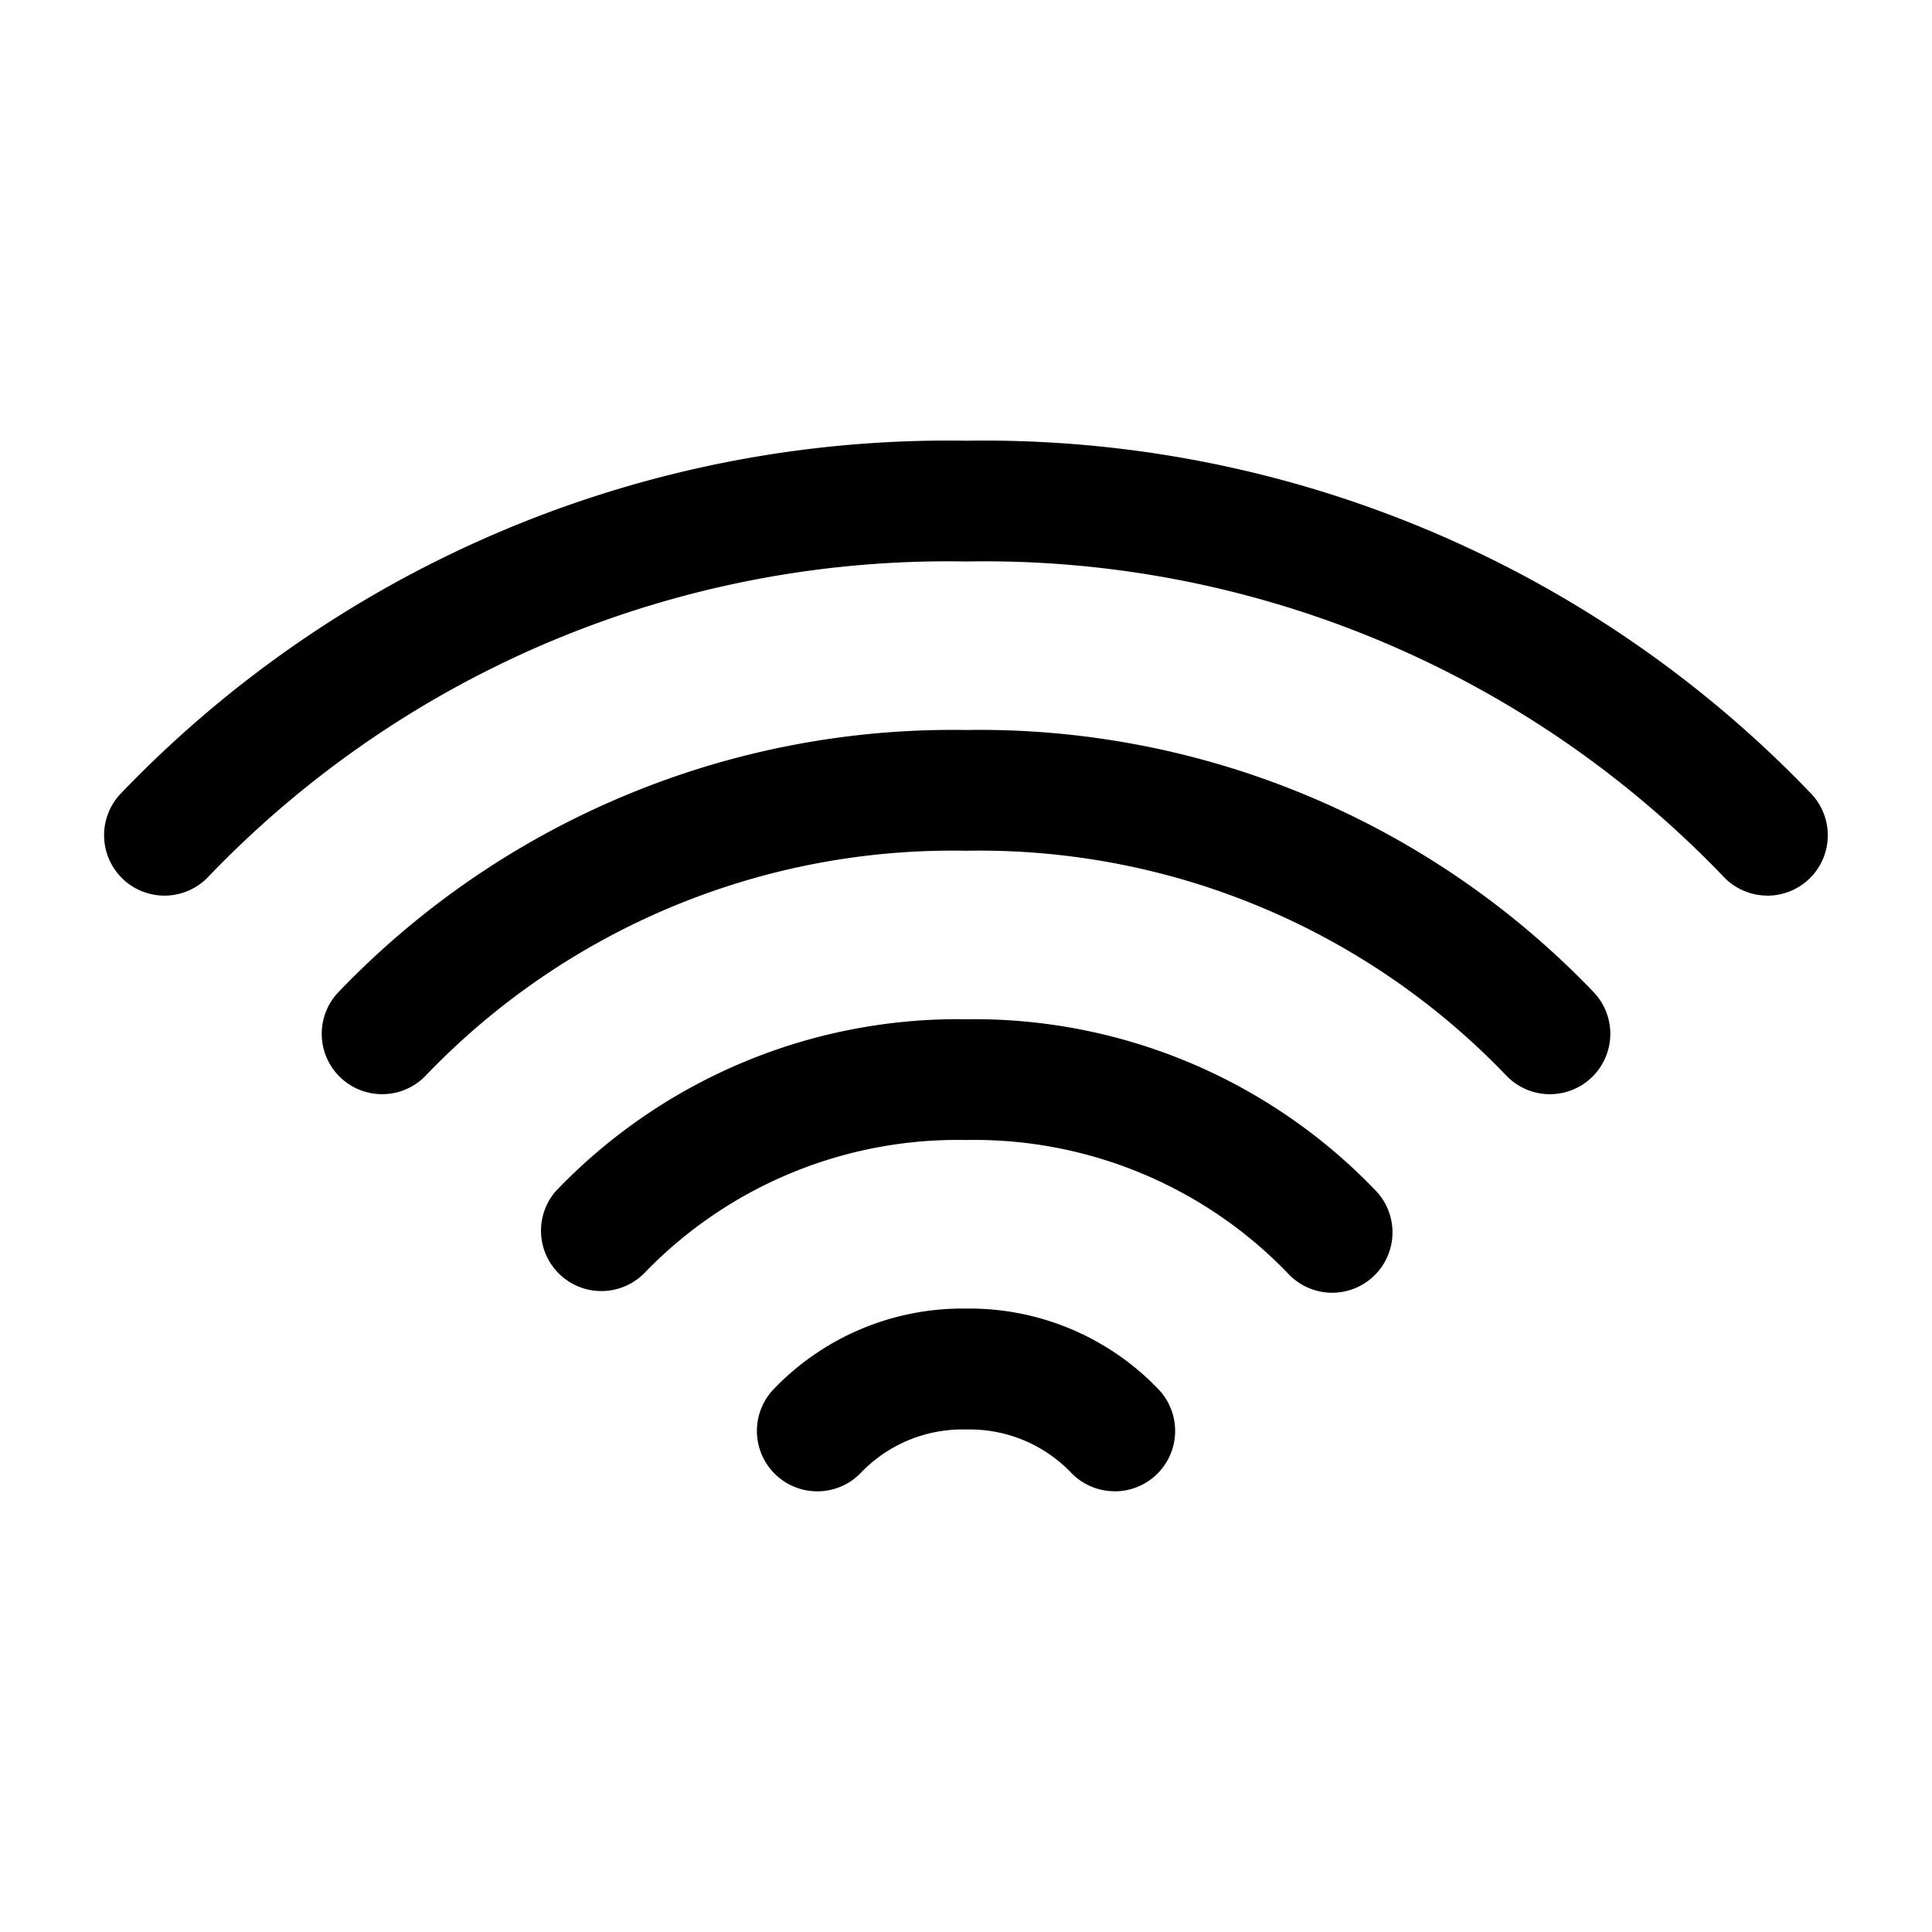
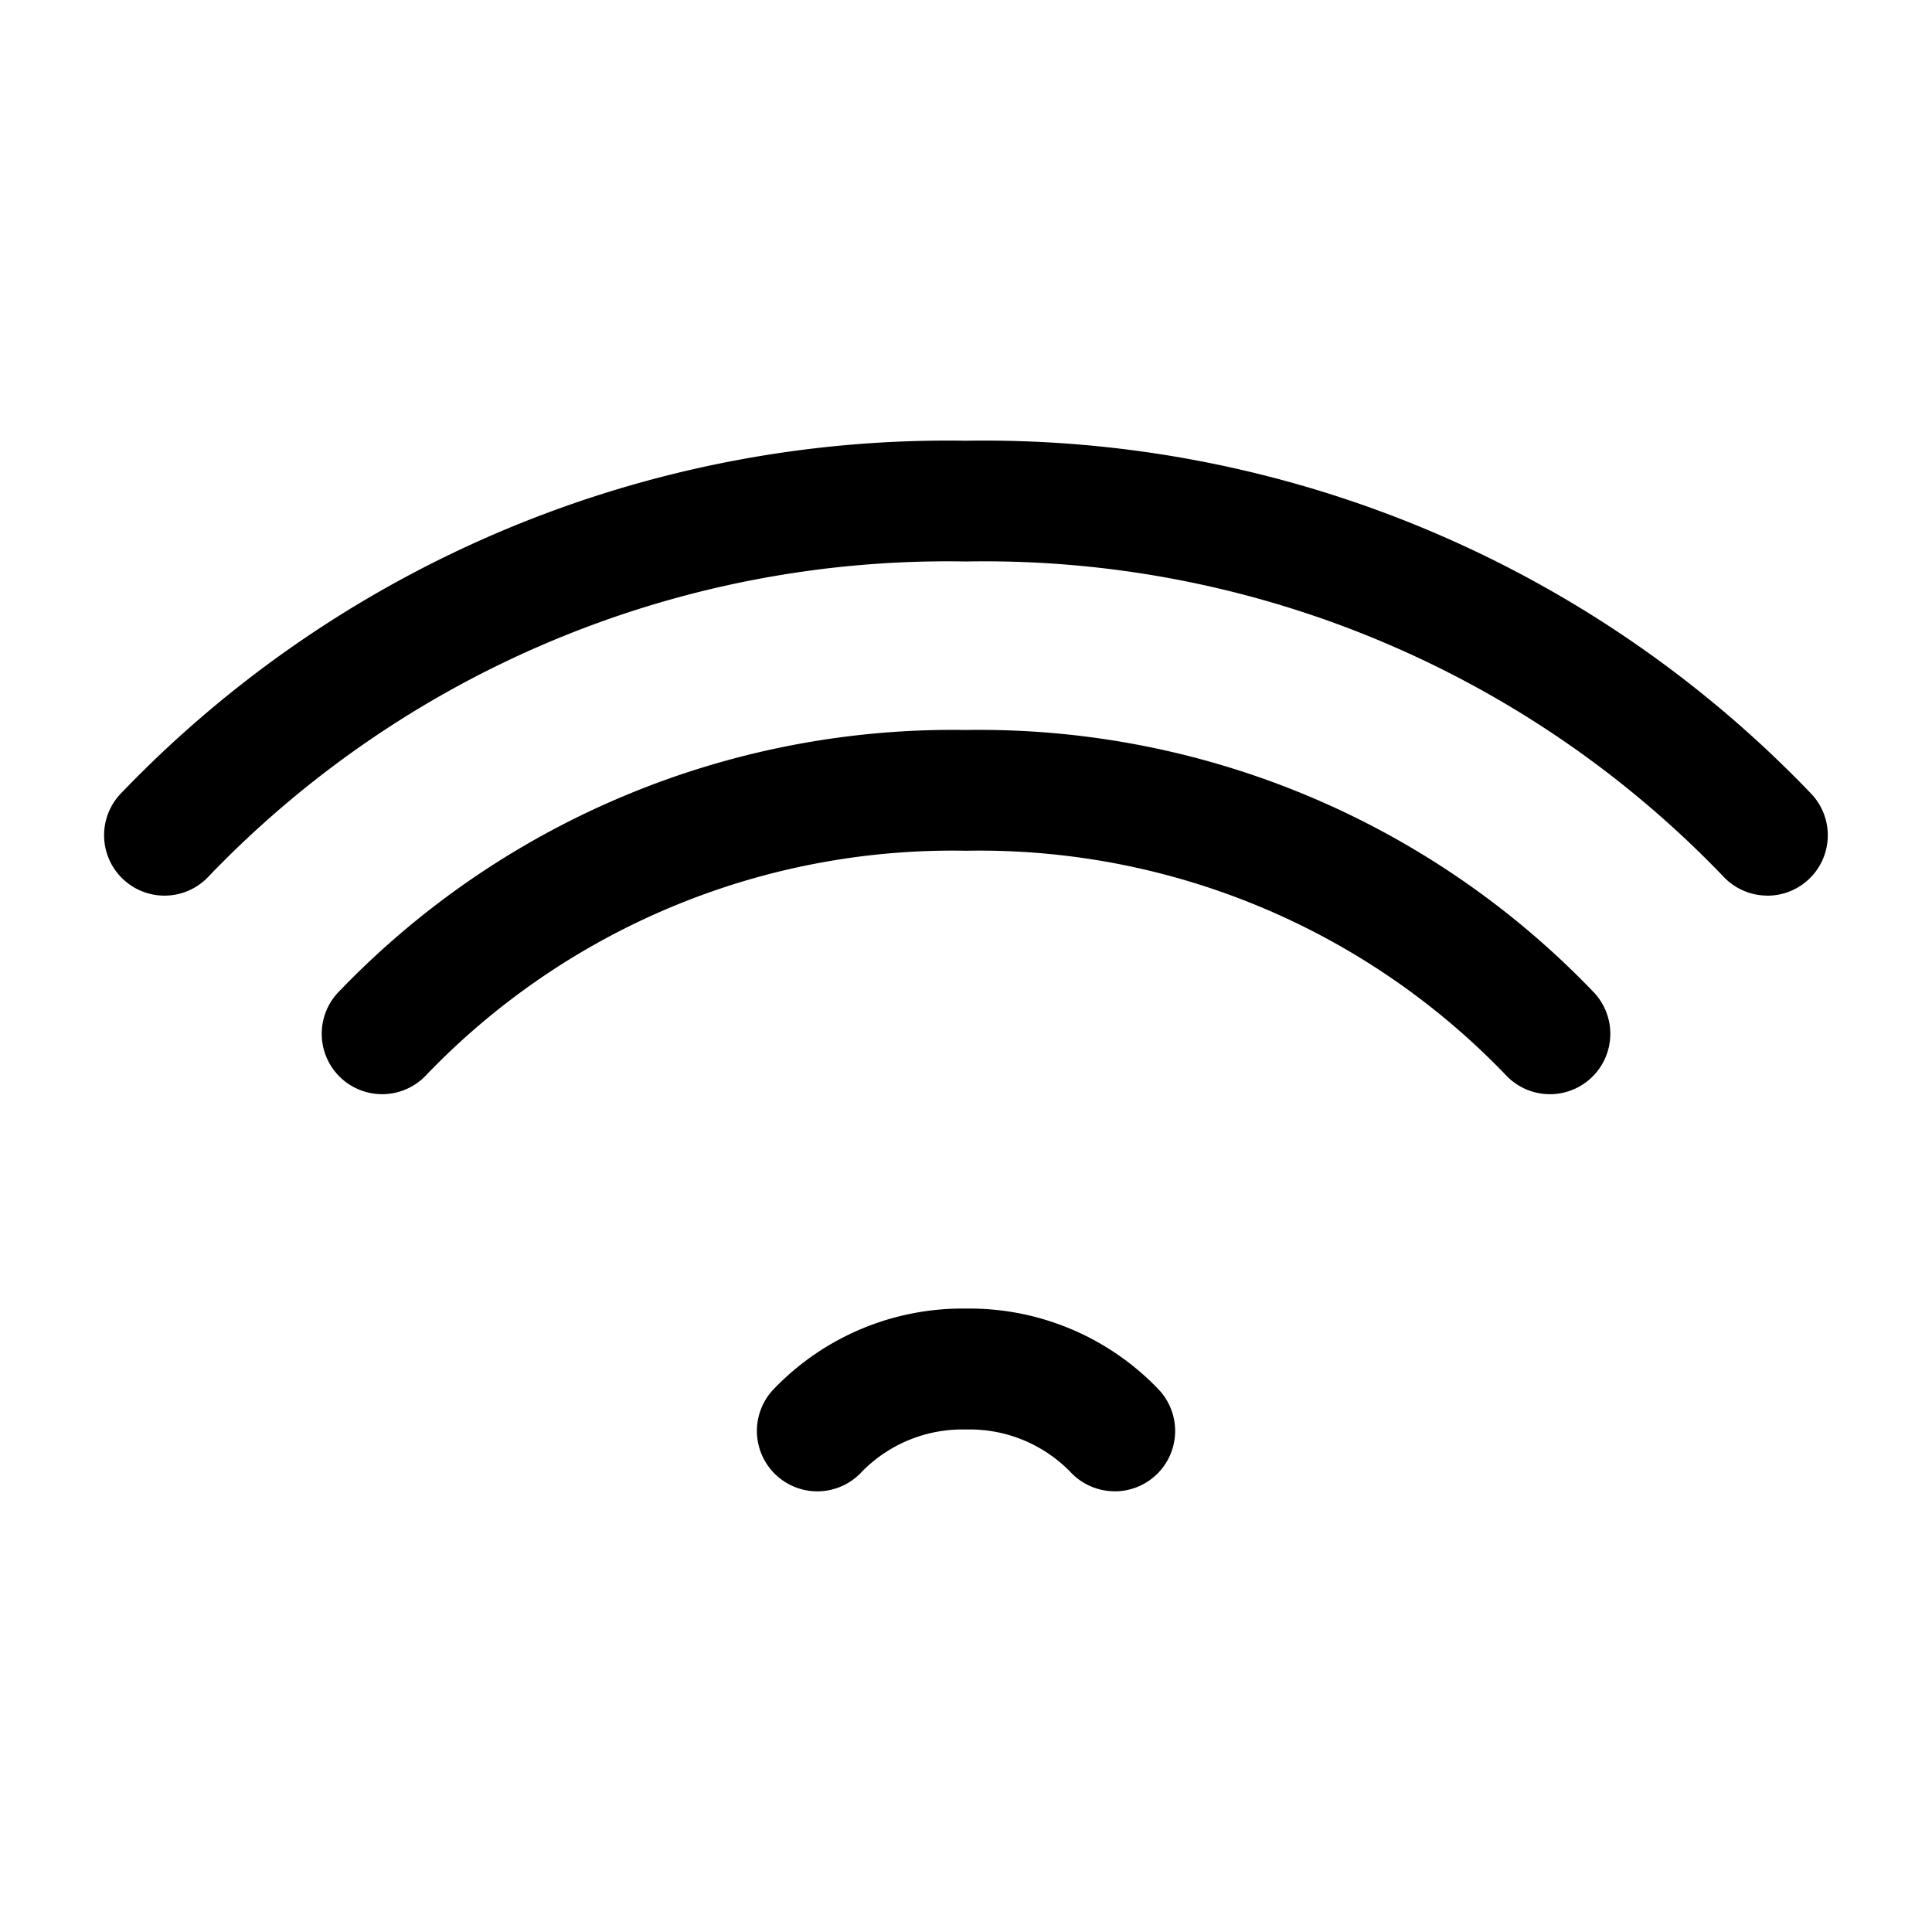
<svg xmlns="http://www.w3.org/2000/svg" id="Layer_2" height="512" viewBox="0 0 32 32" width="512" data-name="Layer 2">
  <g id="Wifi">
    <path d="m29.274 14.834a1 1 0 0 1 -.736-.323 16.957 16.957 0 0 0 -12.538-5.211 16.959 16.959 0 0 0 -12.539 5.211 1 1 0 0 1 -1.473-1.354 18.963 18.963 0 0 1 14.012-5.857 18.96 18.96 0 0 1 14.01 5.858 1 1 0 0 1 -.736 1.677z" />
    <path d="m6.329 18.123a1 1 0 0 1 -.736-1.677 14.085 14.085 0 0 1 10.407-4.355 14.084 14.084 0 0 1 10.408 4.355 1 1 0 1 1 -1.473 1.354 12.083 12.083 0 0 0 -8.935-3.709 12.082 12.082 0 0 0 -8.934 3.709 1 1 0 0 1 -.737.323z" />
-     <path d="m22.066 21.412a1 1 0 0 1 -.736-.323 7.21 7.21 0 0 0 -5.33-2.207 7.205 7.205 0 0 0 -5.329 2.206 1 1 0 0 1 -1.471-1.353 9.209 9.209 0 0 1 6.8-2.853 9.211 9.211 0 0 1 6.8 2.853 1 1 0 0 1 -.736 1.677z" />
-     <path d="m18.462 24.7a1 1 0 0 1 -.736-.323 2.329 2.329 0 0 0 -1.725-.7 2.33 2.33 0 0 0 -1.726.7 1 1 0 0 1 -1.475-1.353 4.332 4.332 0 0 1 3.2-1.35 4.332 4.332 0 0 1 3.2 1.35 1 1 0 0 1 -.736 1.677z" />
+     <path d="m18.462 24.7a1 1 0 0 1 -.736-.323 2.329 2.329 0 0 0 -1.725-.7 2.33 2.33 0 0 0 -1.726.7 1 1 0 0 1 -1.475-1.353 4.332 4.332 0 0 1 3.2-1.35 4.332 4.332 0 0 1 3.2 1.35 1 1 0 0 1 -.736 1.677" />
  </g>
</svg>